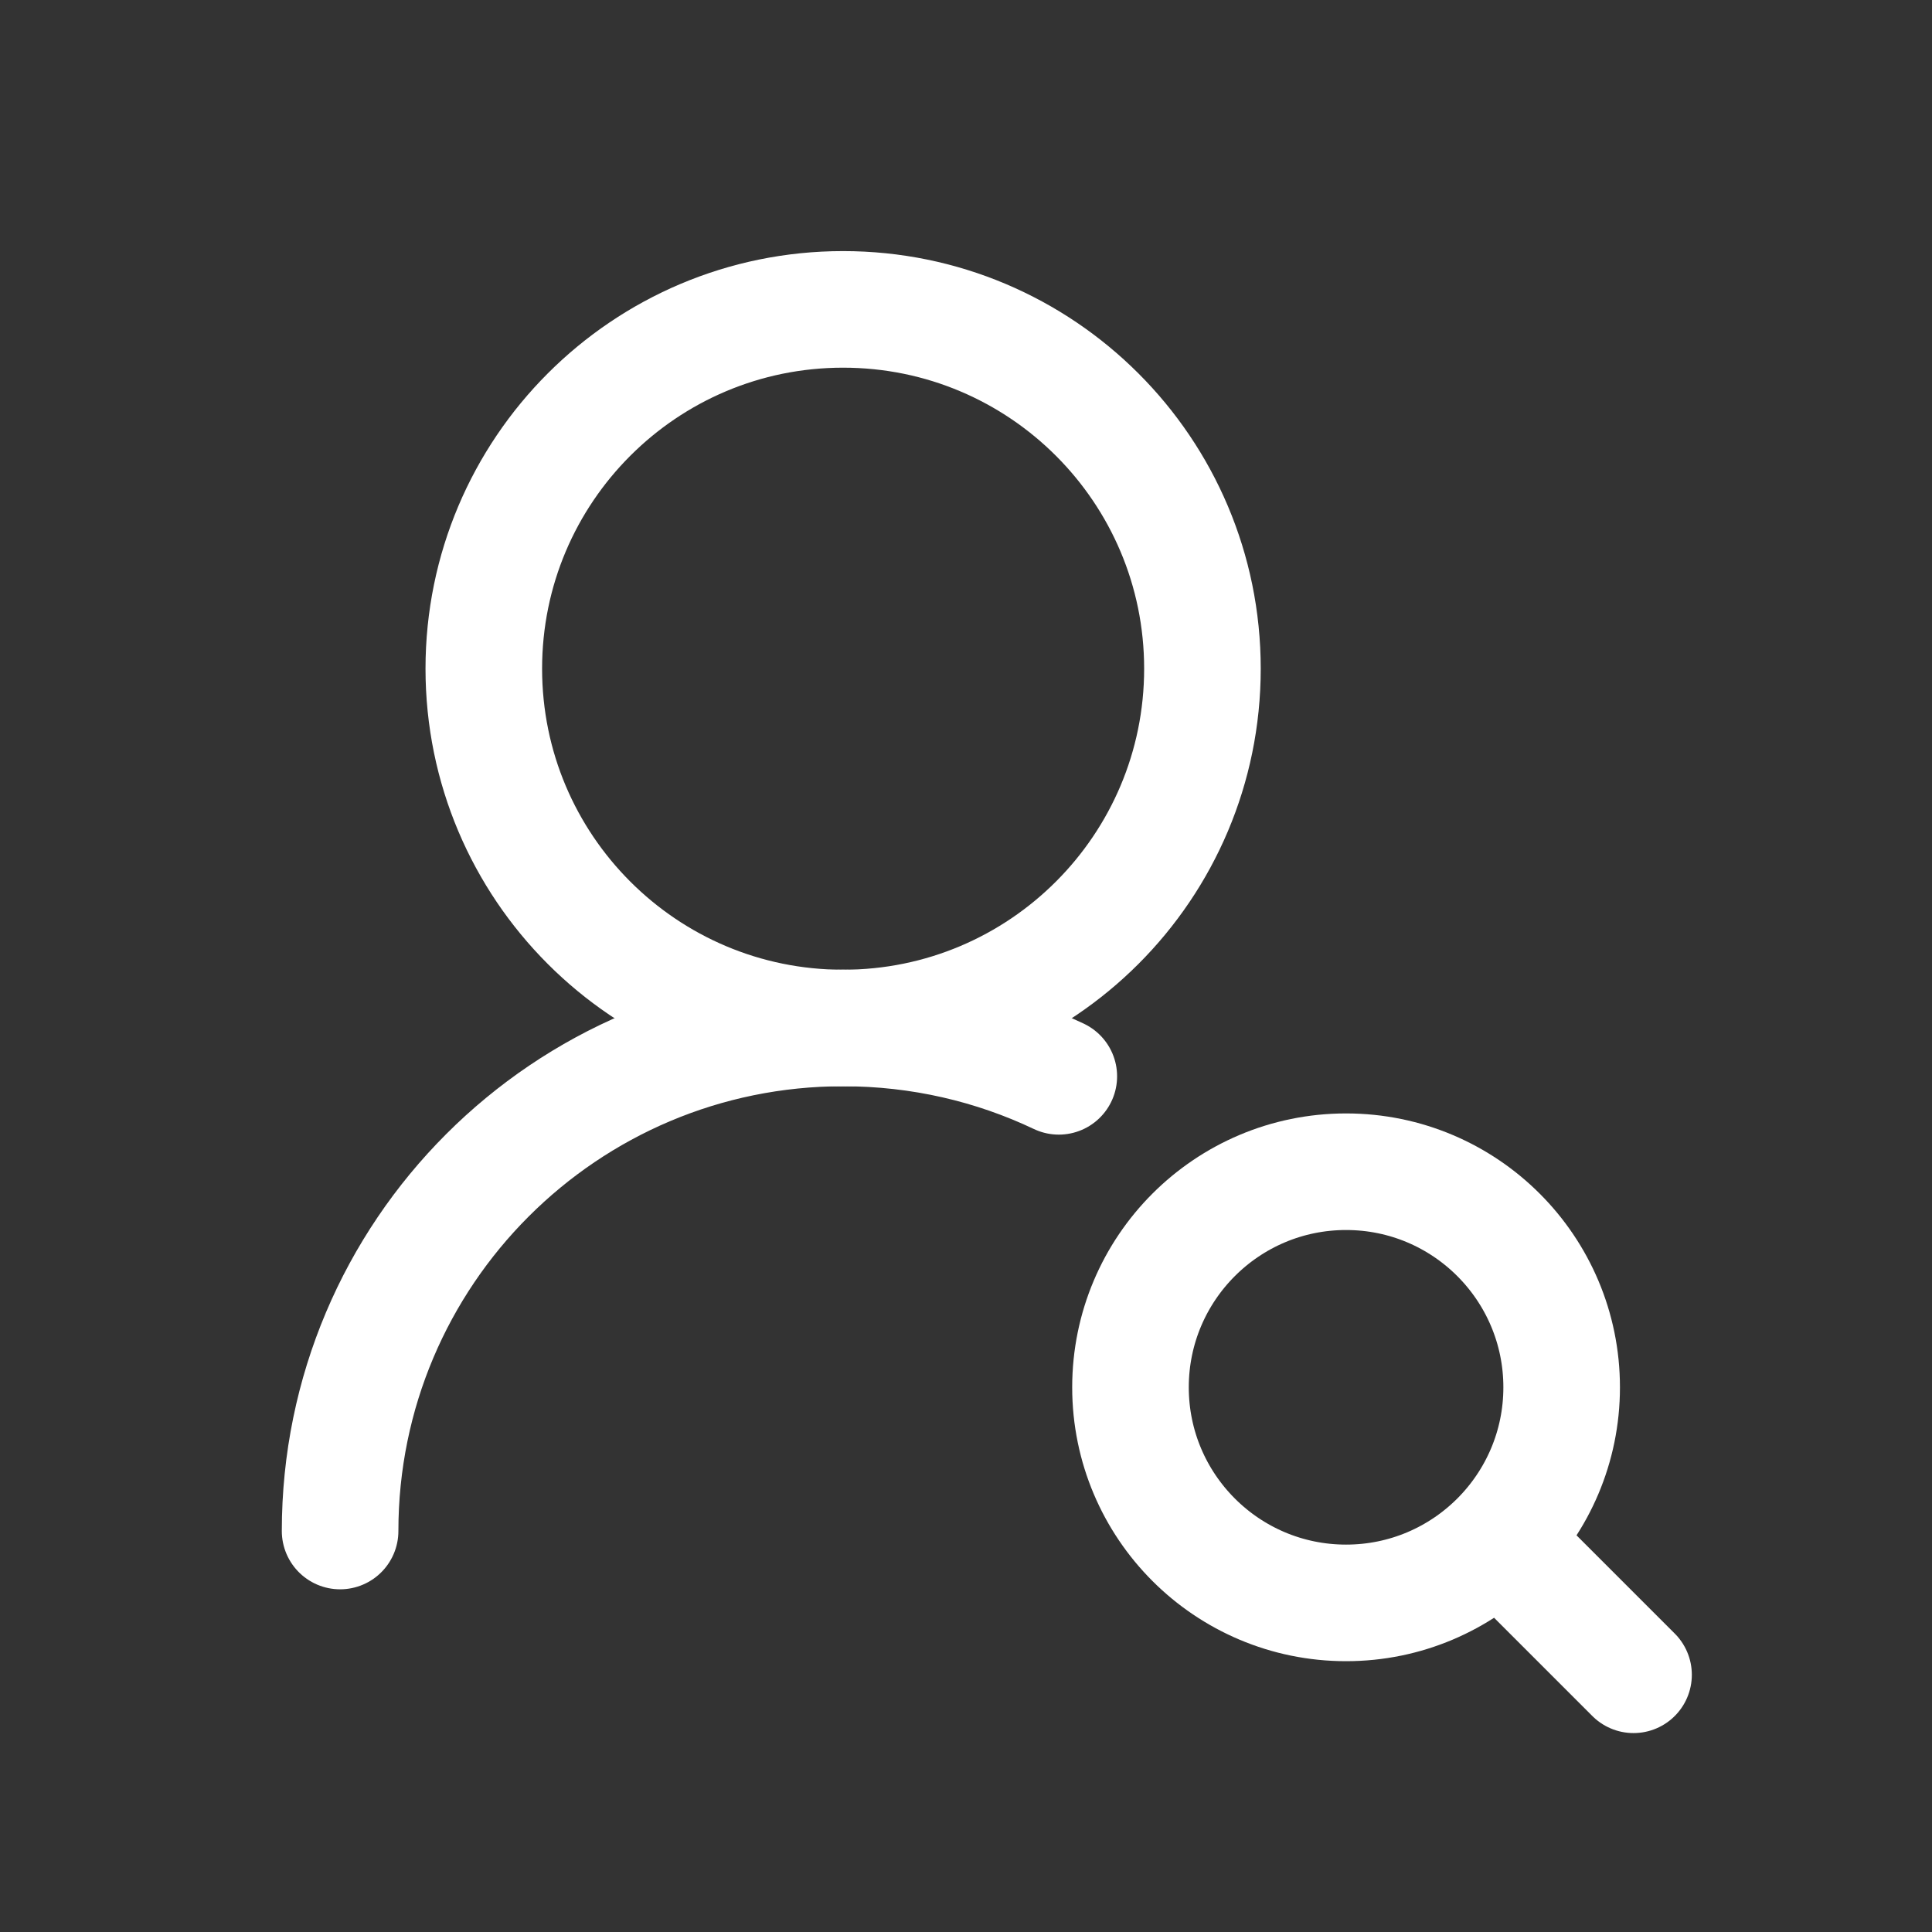
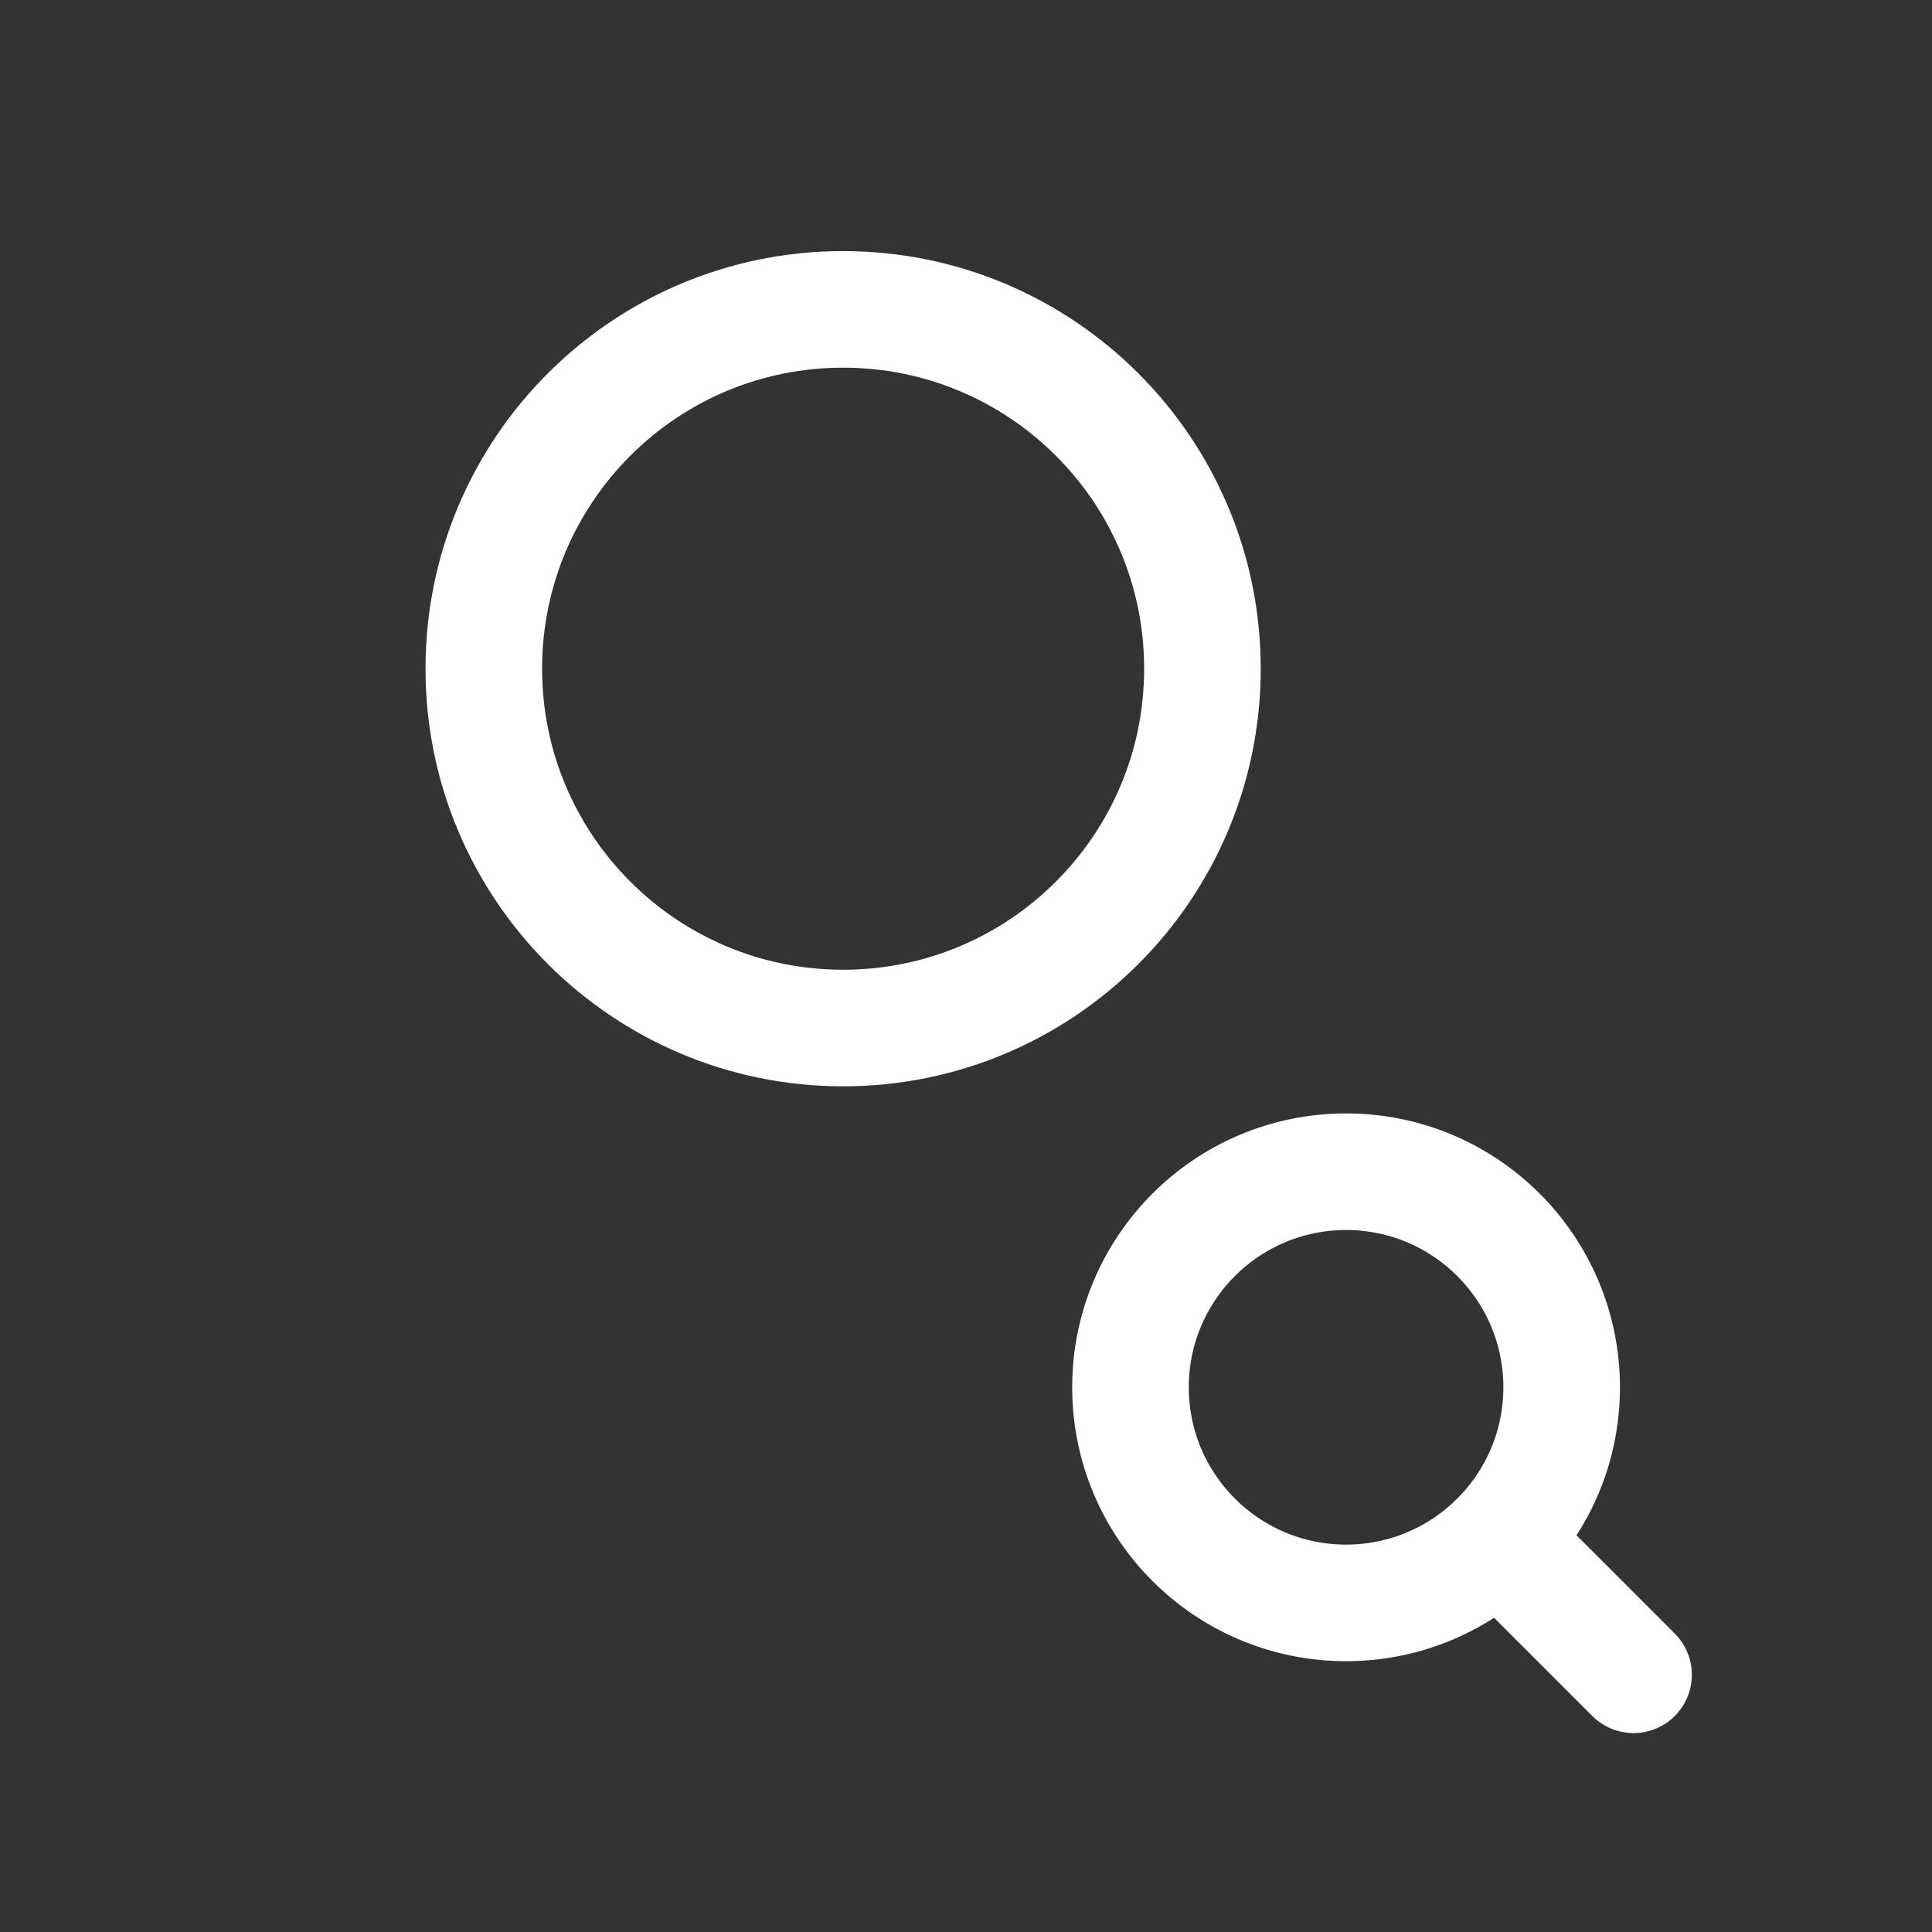
<svg xmlns="http://www.w3.org/2000/svg" width="29" height="29" viewBox="0 0 29 29" fill="none">
  <rect x="0" y="0" width="29" height="29" fill="#333333" stroke="none" />
  <path d="M18.049 10.037C18.049 7.058 15.634 4.644 12.655 4.644C9.676 4.644 7.262 7.058 7.262 10.037C7.262 13.016 9.676 15.431 12.655 15.431C15.634 15.431 18.049 13.016 18.049 10.037Z" stroke="white" stroke-width="1.75" stroke-linecap="round" stroke-linejoin="round" />
  <path d="M24.52 25.139L22.902 23.521M23.441 20.824C23.441 19.037 21.992 17.588 20.205 17.588C18.418 17.588 16.969 19.037 16.969 20.824C16.969 22.611 18.418 24.06 20.205 24.06C21.992 24.06 23.441 22.611 23.441 20.824Z" stroke="white" stroke-width="1.75" stroke-linecap="round" stroke-linejoin="round" />
-   <path d="M5.105 22.981C5.105 18.81 8.486 15.43 12.656 15.43C13.814 15.43 14.912 15.69 15.893 16.156" stroke="white" stroke-width="1.75" stroke-linecap="round" stroke-linejoin="round" />
</svg>